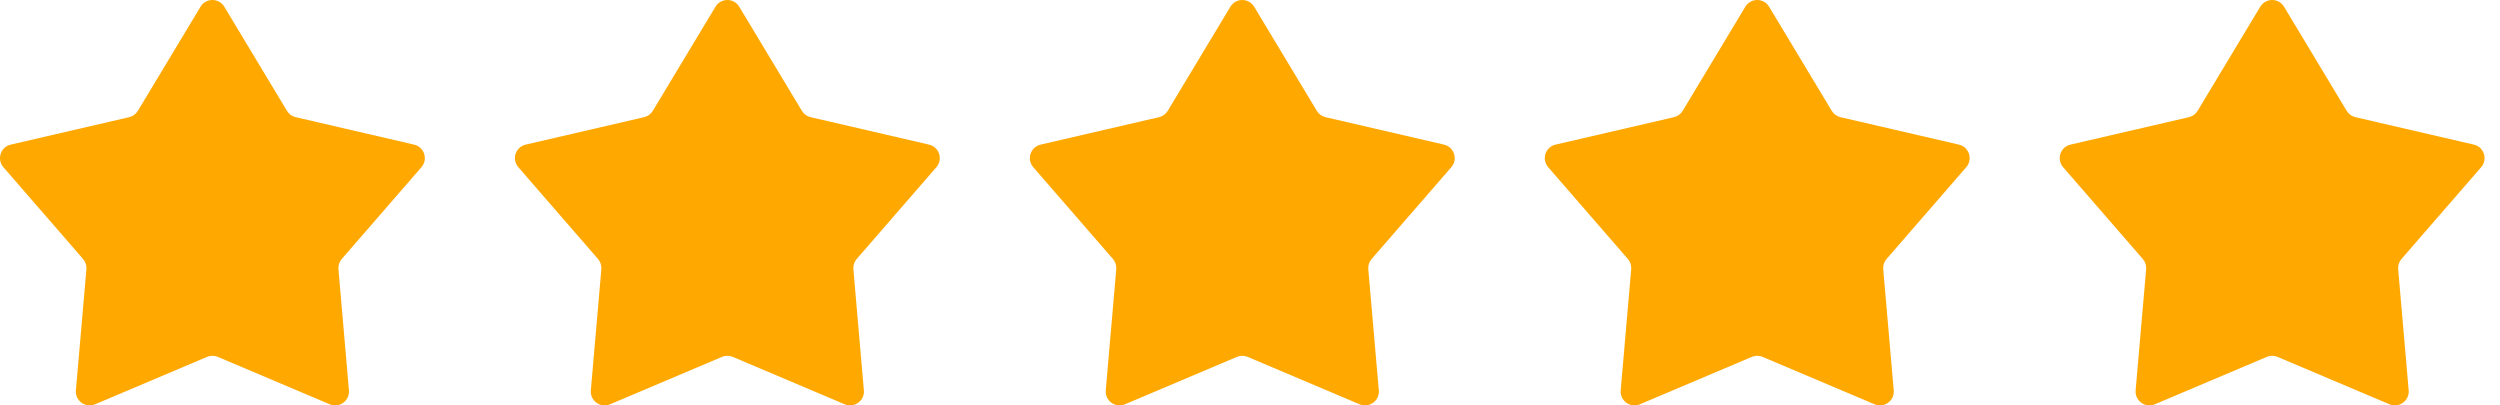
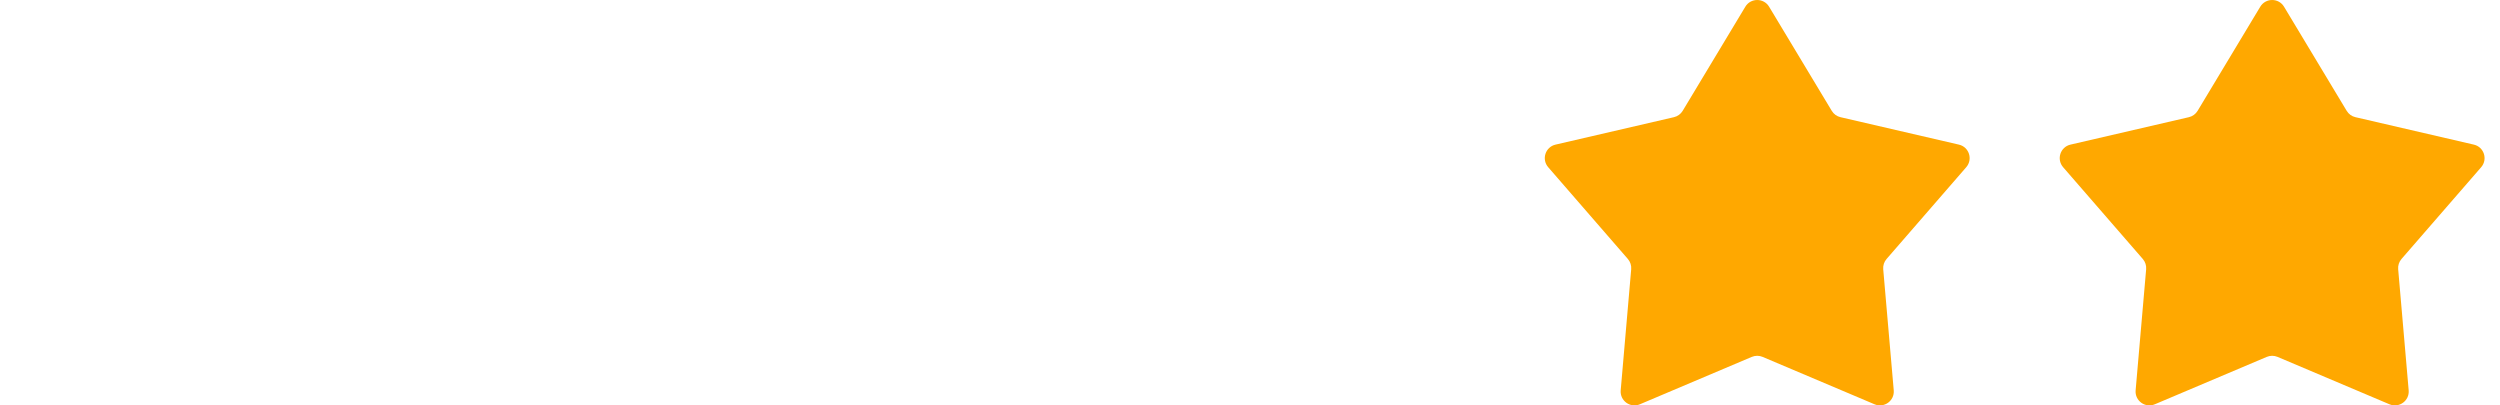
<svg xmlns="http://www.w3.org/2000/svg" width="111" height="18" viewBox="0 0 111 18" fill="none">
-   <path d="M8.904 0.298C9.143 -0.099 9.72 -0.099 9.959 0.298L12.741 4.921C12.827 5.064 12.967 5.166 13.13 5.203L18.386 6.421C18.838 6.525 19.016 7.073 18.712 7.424L15.175 11.498C15.066 11.624 15.012 11.789 15.027 11.955L15.493 17.331C15.533 17.793 15.067 18.131 14.64 17.95L9.672 15.846C9.518 15.781 9.345 15.781 9.191 15.846L4.223 17.95C3.796 18.131 3.33 17.793 3.37 17.331L3.837 11.955C3.851 11.789 3.797 11.624 3.688 11.498L0.151 7.424C-0.153 7.073 0.025 6.525 0.477 6.421L5.734 5.203C5.896 5.166 6.036 5.064 6.122 4.921L8.904 0.298Z" fill="#FFA800" />
-   <path d="M31.767 0.298C32.007 -0.099 32.583 -0.099 32.822 0.298L35.604 4.921C35.69 5.064 35.83 5.166 35.993 5.203L41.249 6.421C41.701 6.525 41.879 7.073 41.575 7.424L38.038 11.498C37.929 11.624 37.875 11.789 37.89 11.955L38.356 17.331C38.396 17.793 37.93 18.131 37.503 17.95L32.535 15.846C32.381 15.781 32.208 15.781 32.055 15.846L27.087 17.95C26.659 18.131 26.193 17.793 26.233 17.331L26.7 11.955C26.714 11.789 26.661 11.624 26.551 11.498L23.014 7.424C22.71 7.073 22.888 6.525 23.34 6.421L28.597 5.203C28.759 5.166 28.899 5.064 28.985 4.921L31.767 0.298Z" fill="#FFA800" />
-   <path d="M54.63 0.298C54.869 -0.099 55.445 -0.099 55.684 0.298L58.467 4.921C58.553 5.064 58.693 5.166 58.855 5.203L64.112 6.421C64.564 6.525 64.742 7.073 64.438 7.424L60.901 11.498C60.791 11.624 60.738 11.789 60.752 11.955L61.219 17.331C61.259 17.793 60.792 18.131 60.365 17.95L55.397 15.846C55.244 15.781 55.071 15.781 54.917 15.846L49.949 17.95C49.522 18.131 49.056 17.793 49.096 17.331L49.562 11.955C49.577 11.789 49.523 11.624 49.414 11.498L45.877 7.424C45.573 7.073 45.751 6.525 46.203 6.421L51.459 5.203C51.621 5.166 51.762 5.064 51.848 4.921L54.63 0.298Z" fill="#FFA800" />
  <path d="M77.493 0.298C77.732 -0.099 78.308 -0.099 78.548 0.298L81.33 4.921C81.416 5.064 81.556 5.166 81.718 5.203L86.975 6.421C87.427 6.525 87.605 7.073 87.301 7.424L83.764 11.498C83.654 11.624 83.601 11.789 83.615 11.955L84.082 17.331C84.122 17.793 83.656 18.131 83.229 17.95L78.26 15.846C78.107 15.781 77.934 15.781 77.78 15.846L72.812 17.95C72.385 18.131 71.919 17.793 71.959 17.331L72.425 11.955C72.44 11.789 72.386 11.624 72.277 11.498L68.74 7.424C68.436 7.073 68.614 6.525 69.066 6.421L74.322 5.203C74.485 5.166 74.625 5.064 74.711 4.921L77.493 0.298Z" fill="#FFA800" />
  <path d="M100.356 0.298C100.596 -0.099 101.172 -0.099 101.411 0.298L104.193 4.921C104.279 5.064 104.419 5.166 104.582 5.203L109.838 6.421C110.29 6.525 110.468 7.073 110.164 7.424L106.627 11.498C106.518 11.624 106.464 11.789 106.479 11.955L106.945 17.331C106.985 17.793 106.519 18.131 106.092 17.95L101.124 15.846C100.97 15.781 100.797 15.781 100.644 15.846L95.675 17.95C95.248 18.131 94.782 17.793 94.822 17.331L95.289 11.955C95.303 11.789 95.25 11.624 95.14 11.498L91.603 7.424C91.299 7.073 91.477 6.525 91.929 6.421L97.186 5.203C97.348 5.166 97.488 5.064 97.574 4.921L100.356 0.298Z" fill="#FFA800" />
</svg>